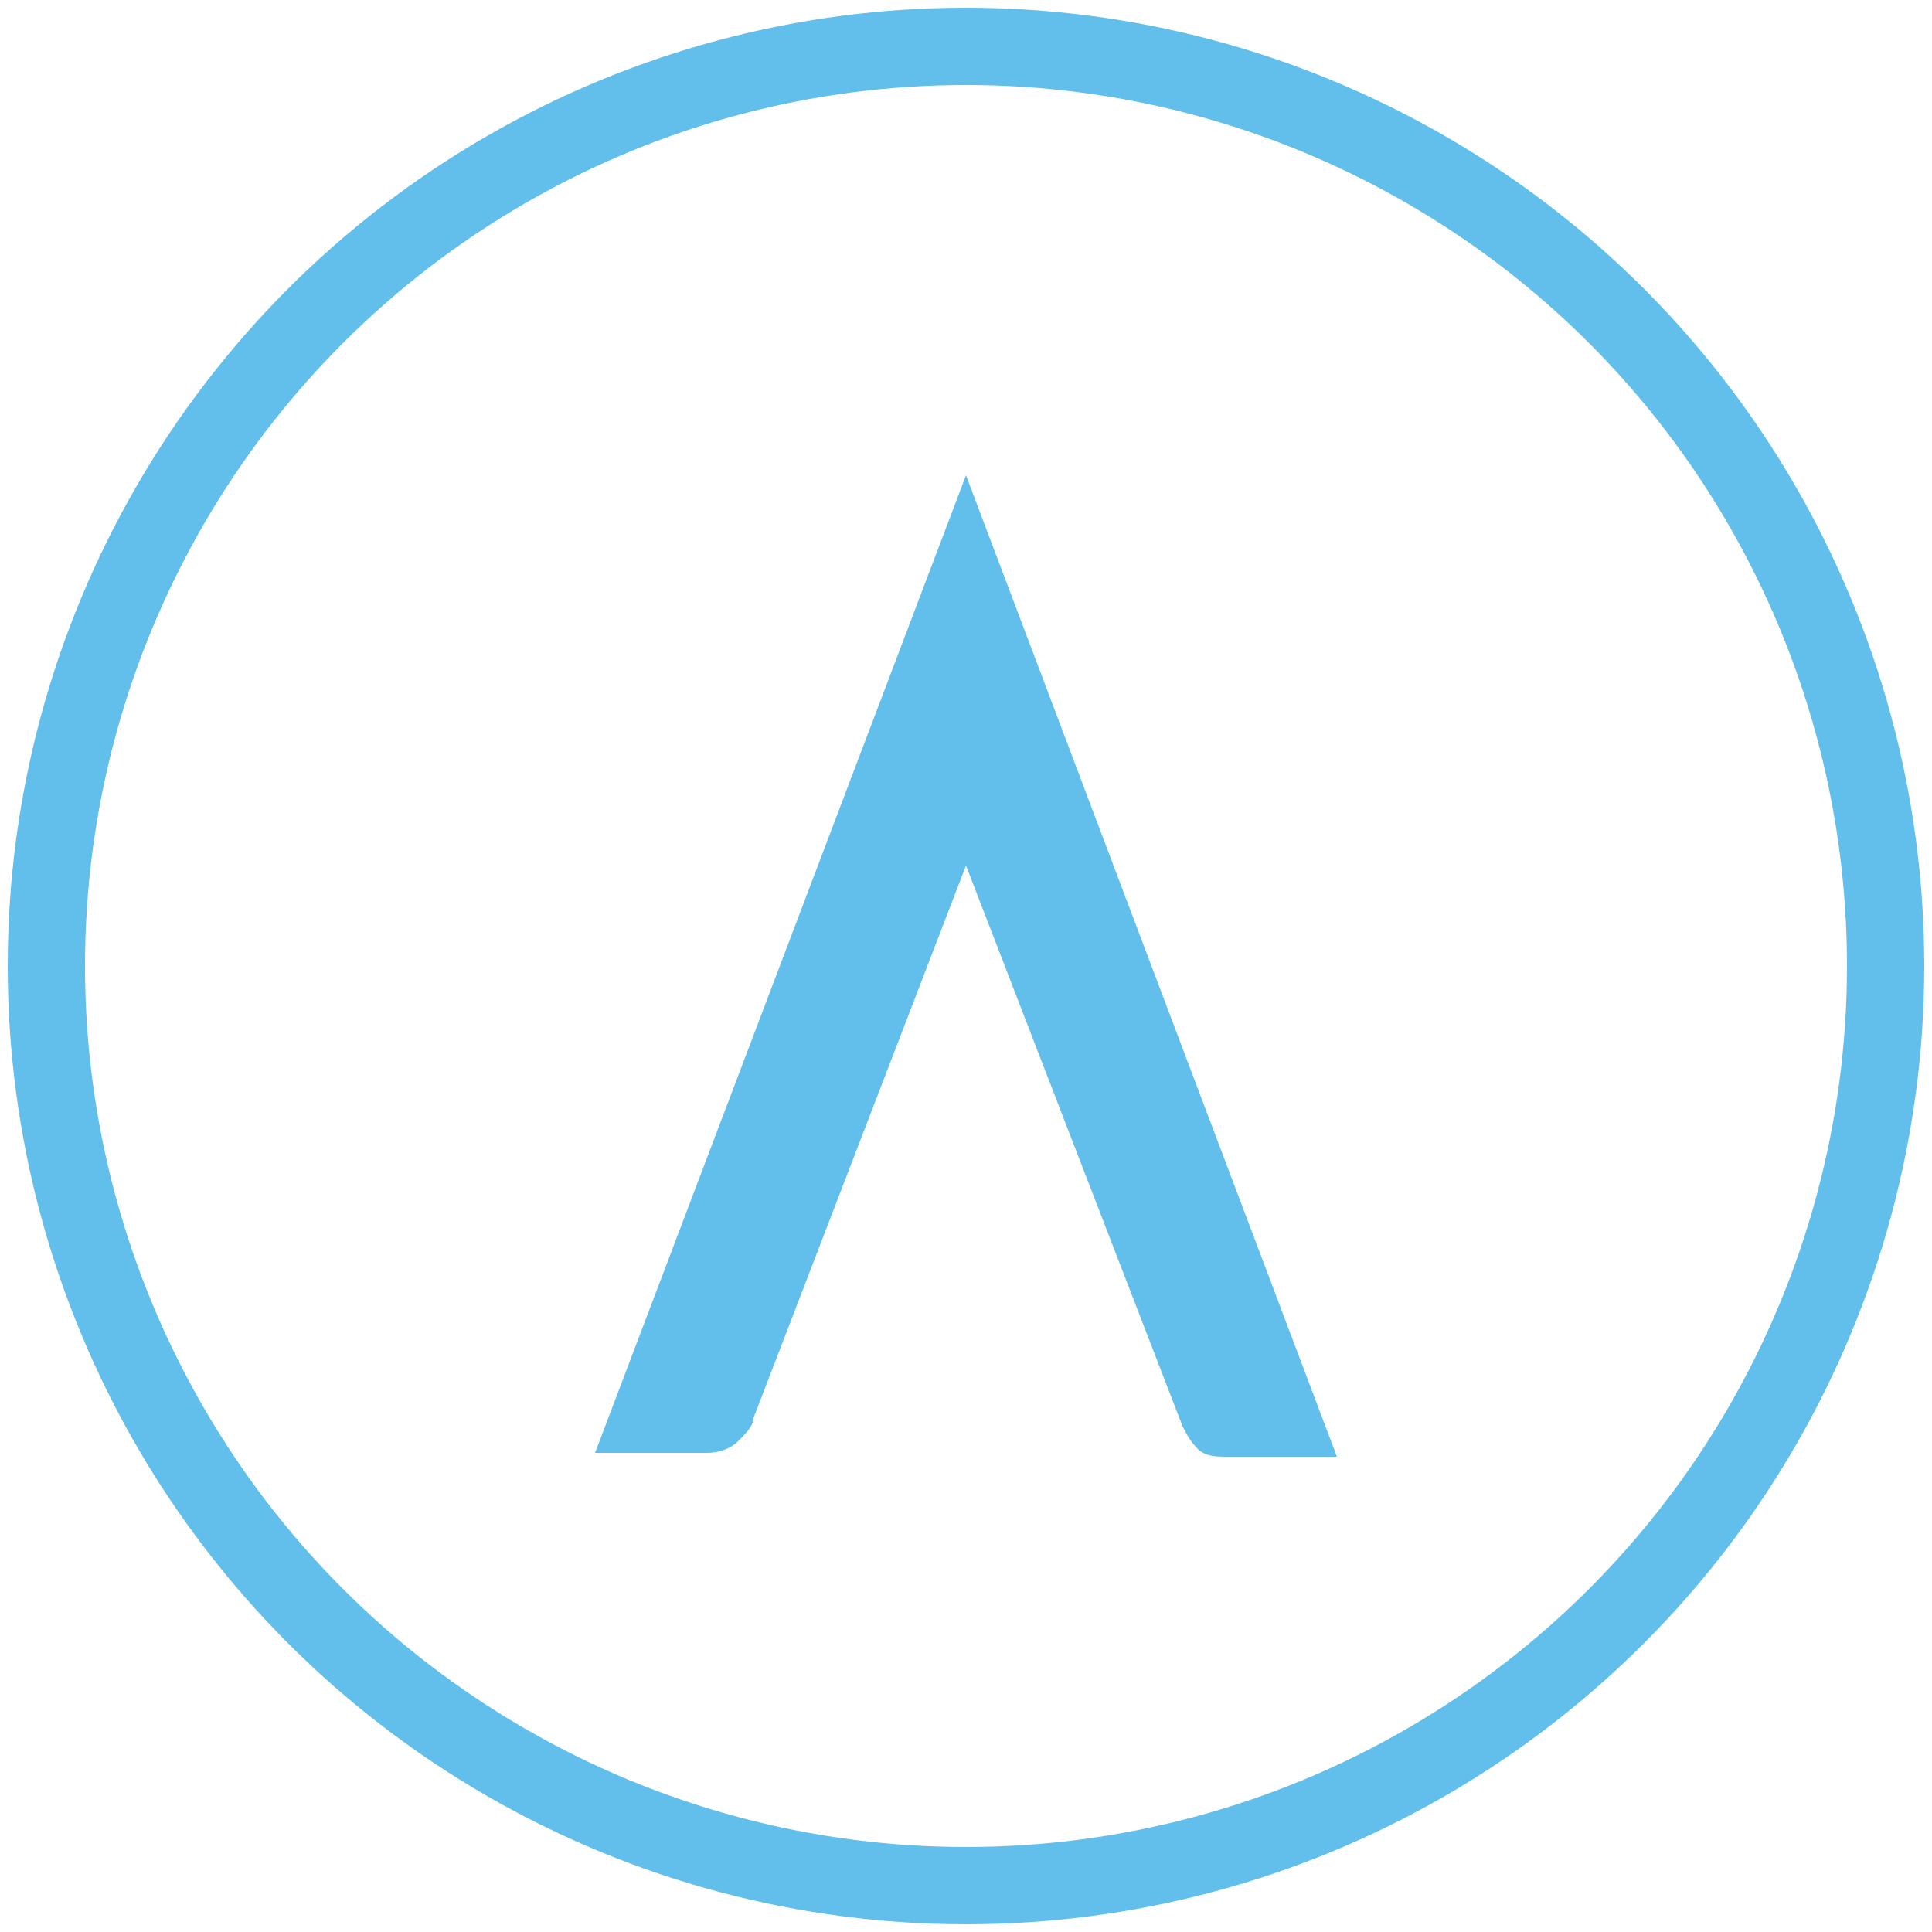
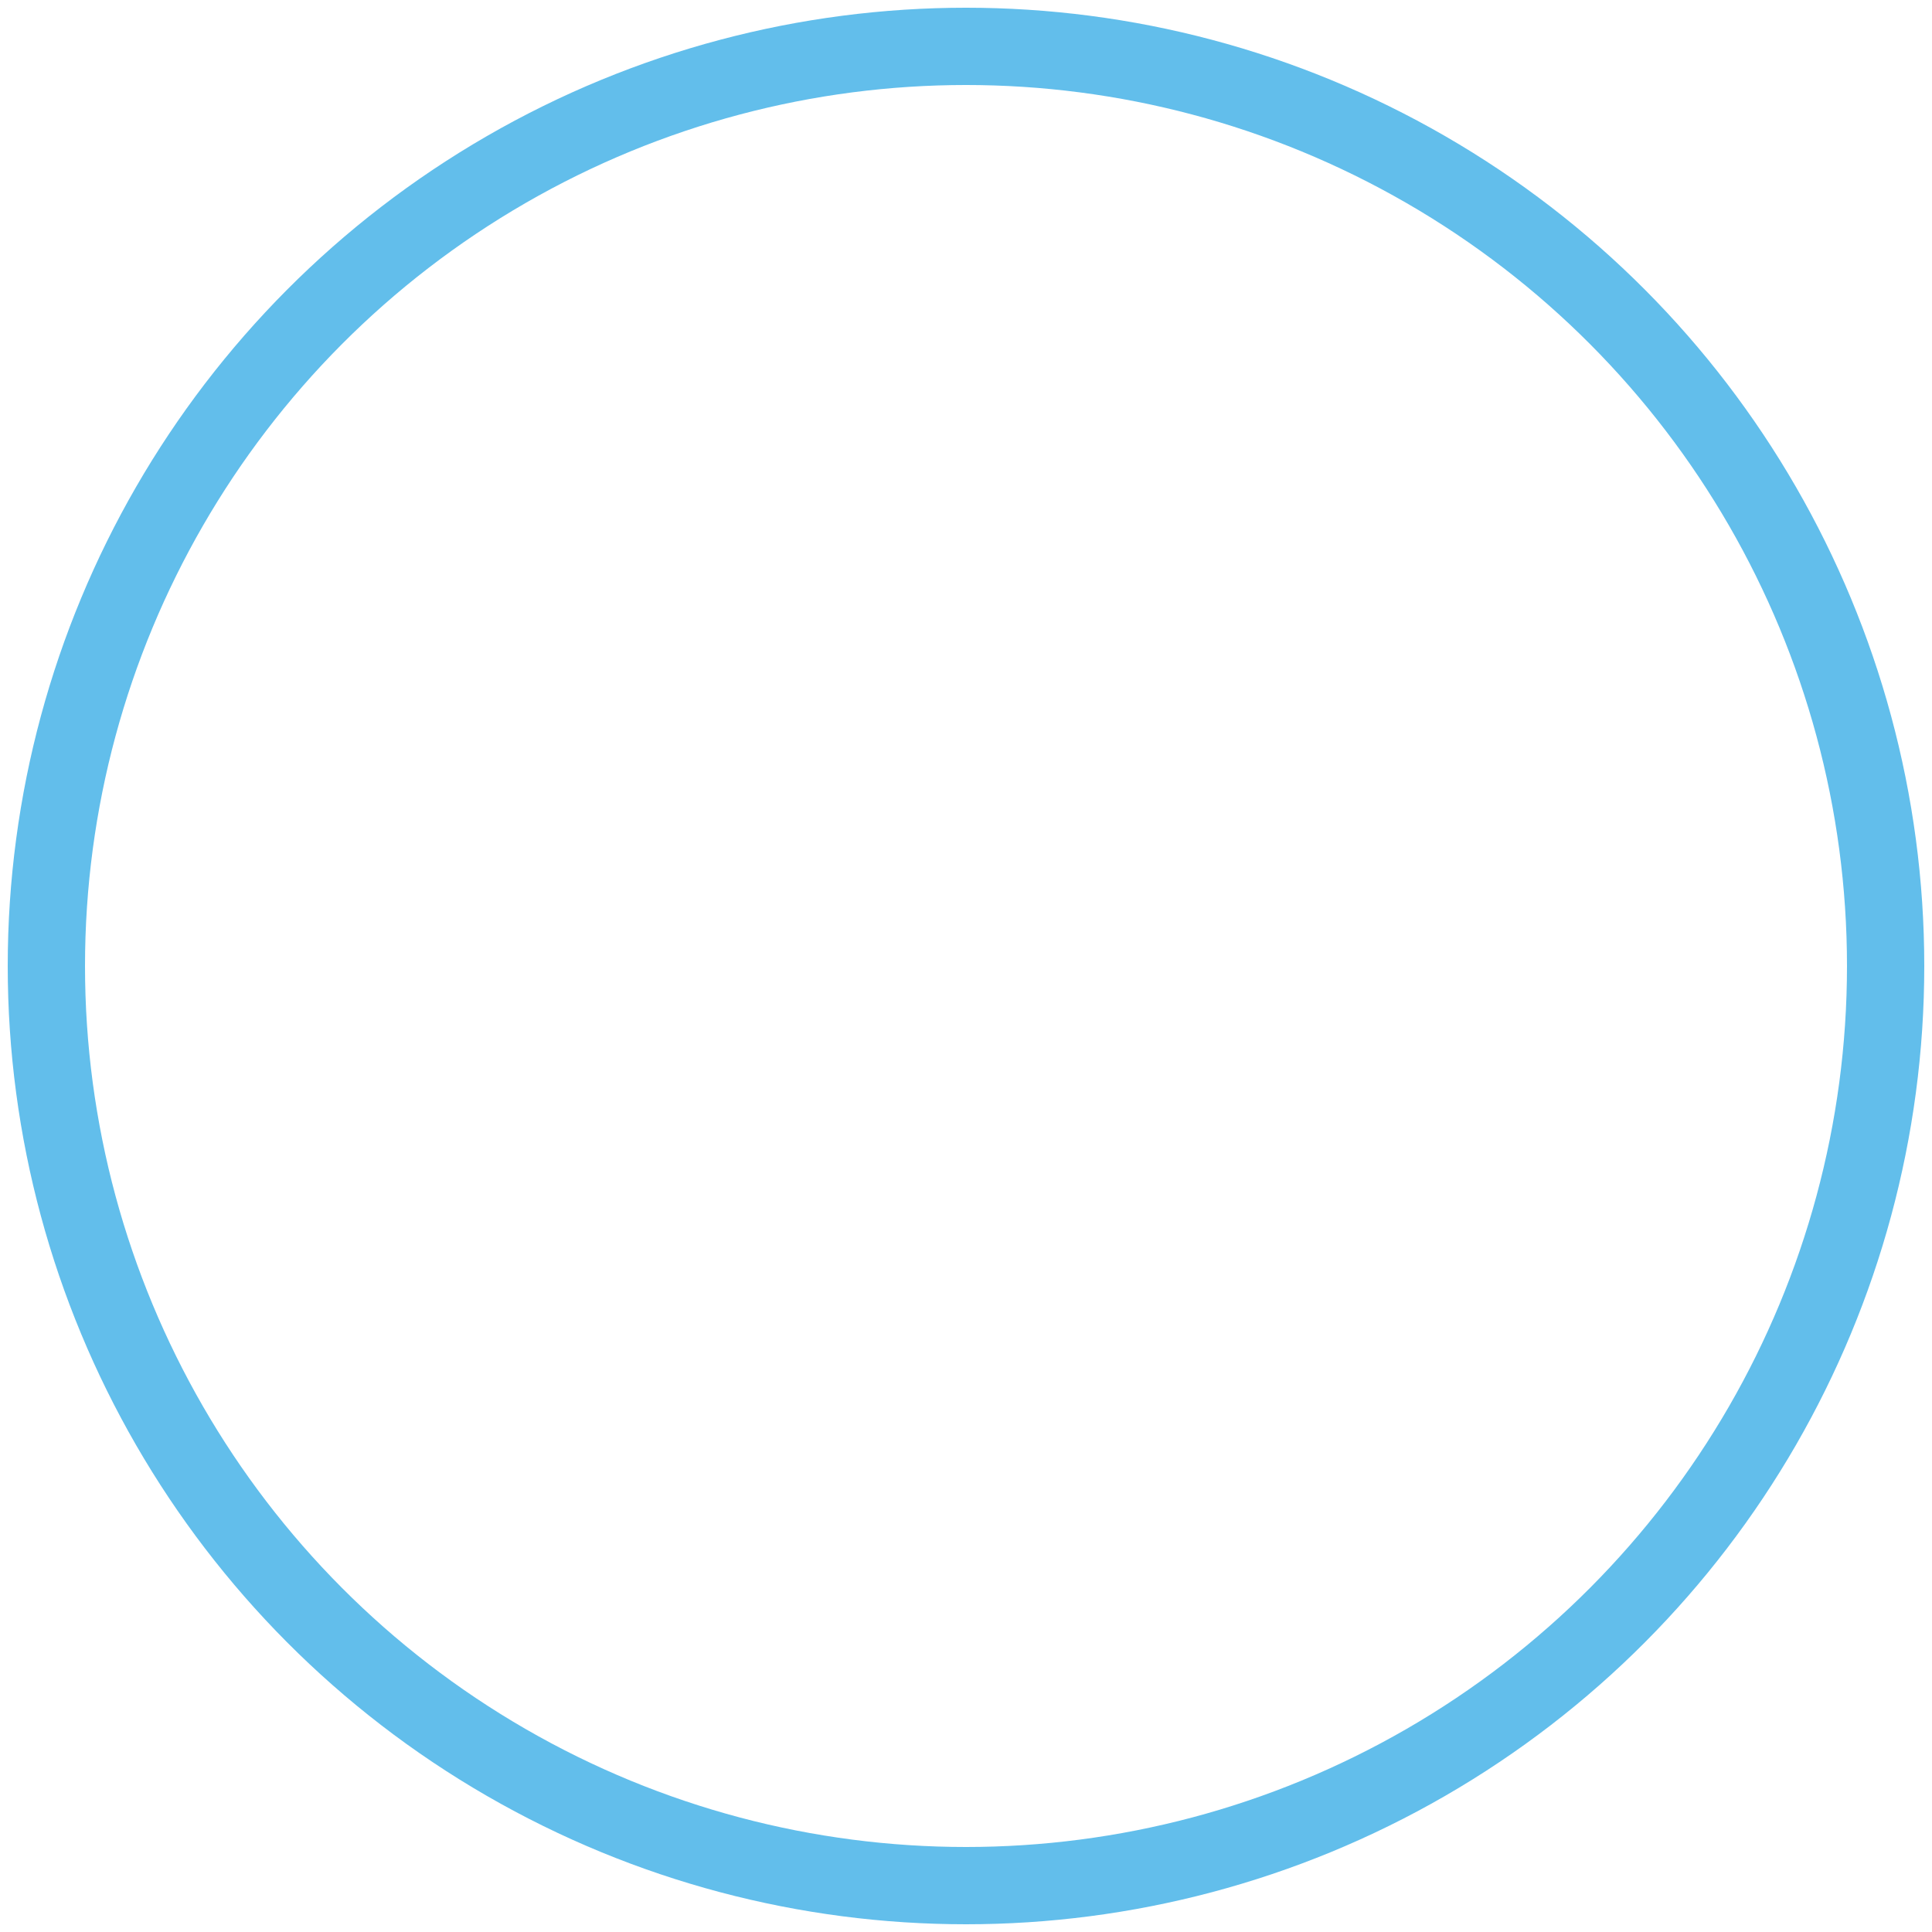
<svg xmlns="http://www.w3.org/2000/svg" version="1.1" id="Layer_2" x="0px" y="0px" viewBox="0 0 50 50" style="enable-background:new 0 0 50 50;" xml:space="preserve">
  <style type="text/css">
	.st0{fill:#62BEEB;}
	.st1{fill:none;stroke:#62BEEB;stroke-width:2;stroke-miterlimit:10;}
</style>
  <g>
    <g>
      <g>
-         <path class="st0" d="M25,12.3l-9.6,25.3h2.9c0.3,0,0.6-0.1,0.8-0.3c0.2-0.2,0.4-0.4,0.4-0.6L25,22.4l5.6,14.5     c0.1,0.2,0.2,0.4,0.4,0.6c0.2,0.2,0.5,0.2,0.8,0.2h2.8L25,12.3z" />
-       </g>
+         </g>
    </g>
    <circle class="st1" cx="25" cy="25" r="23.8" />
  </g>
</svg>